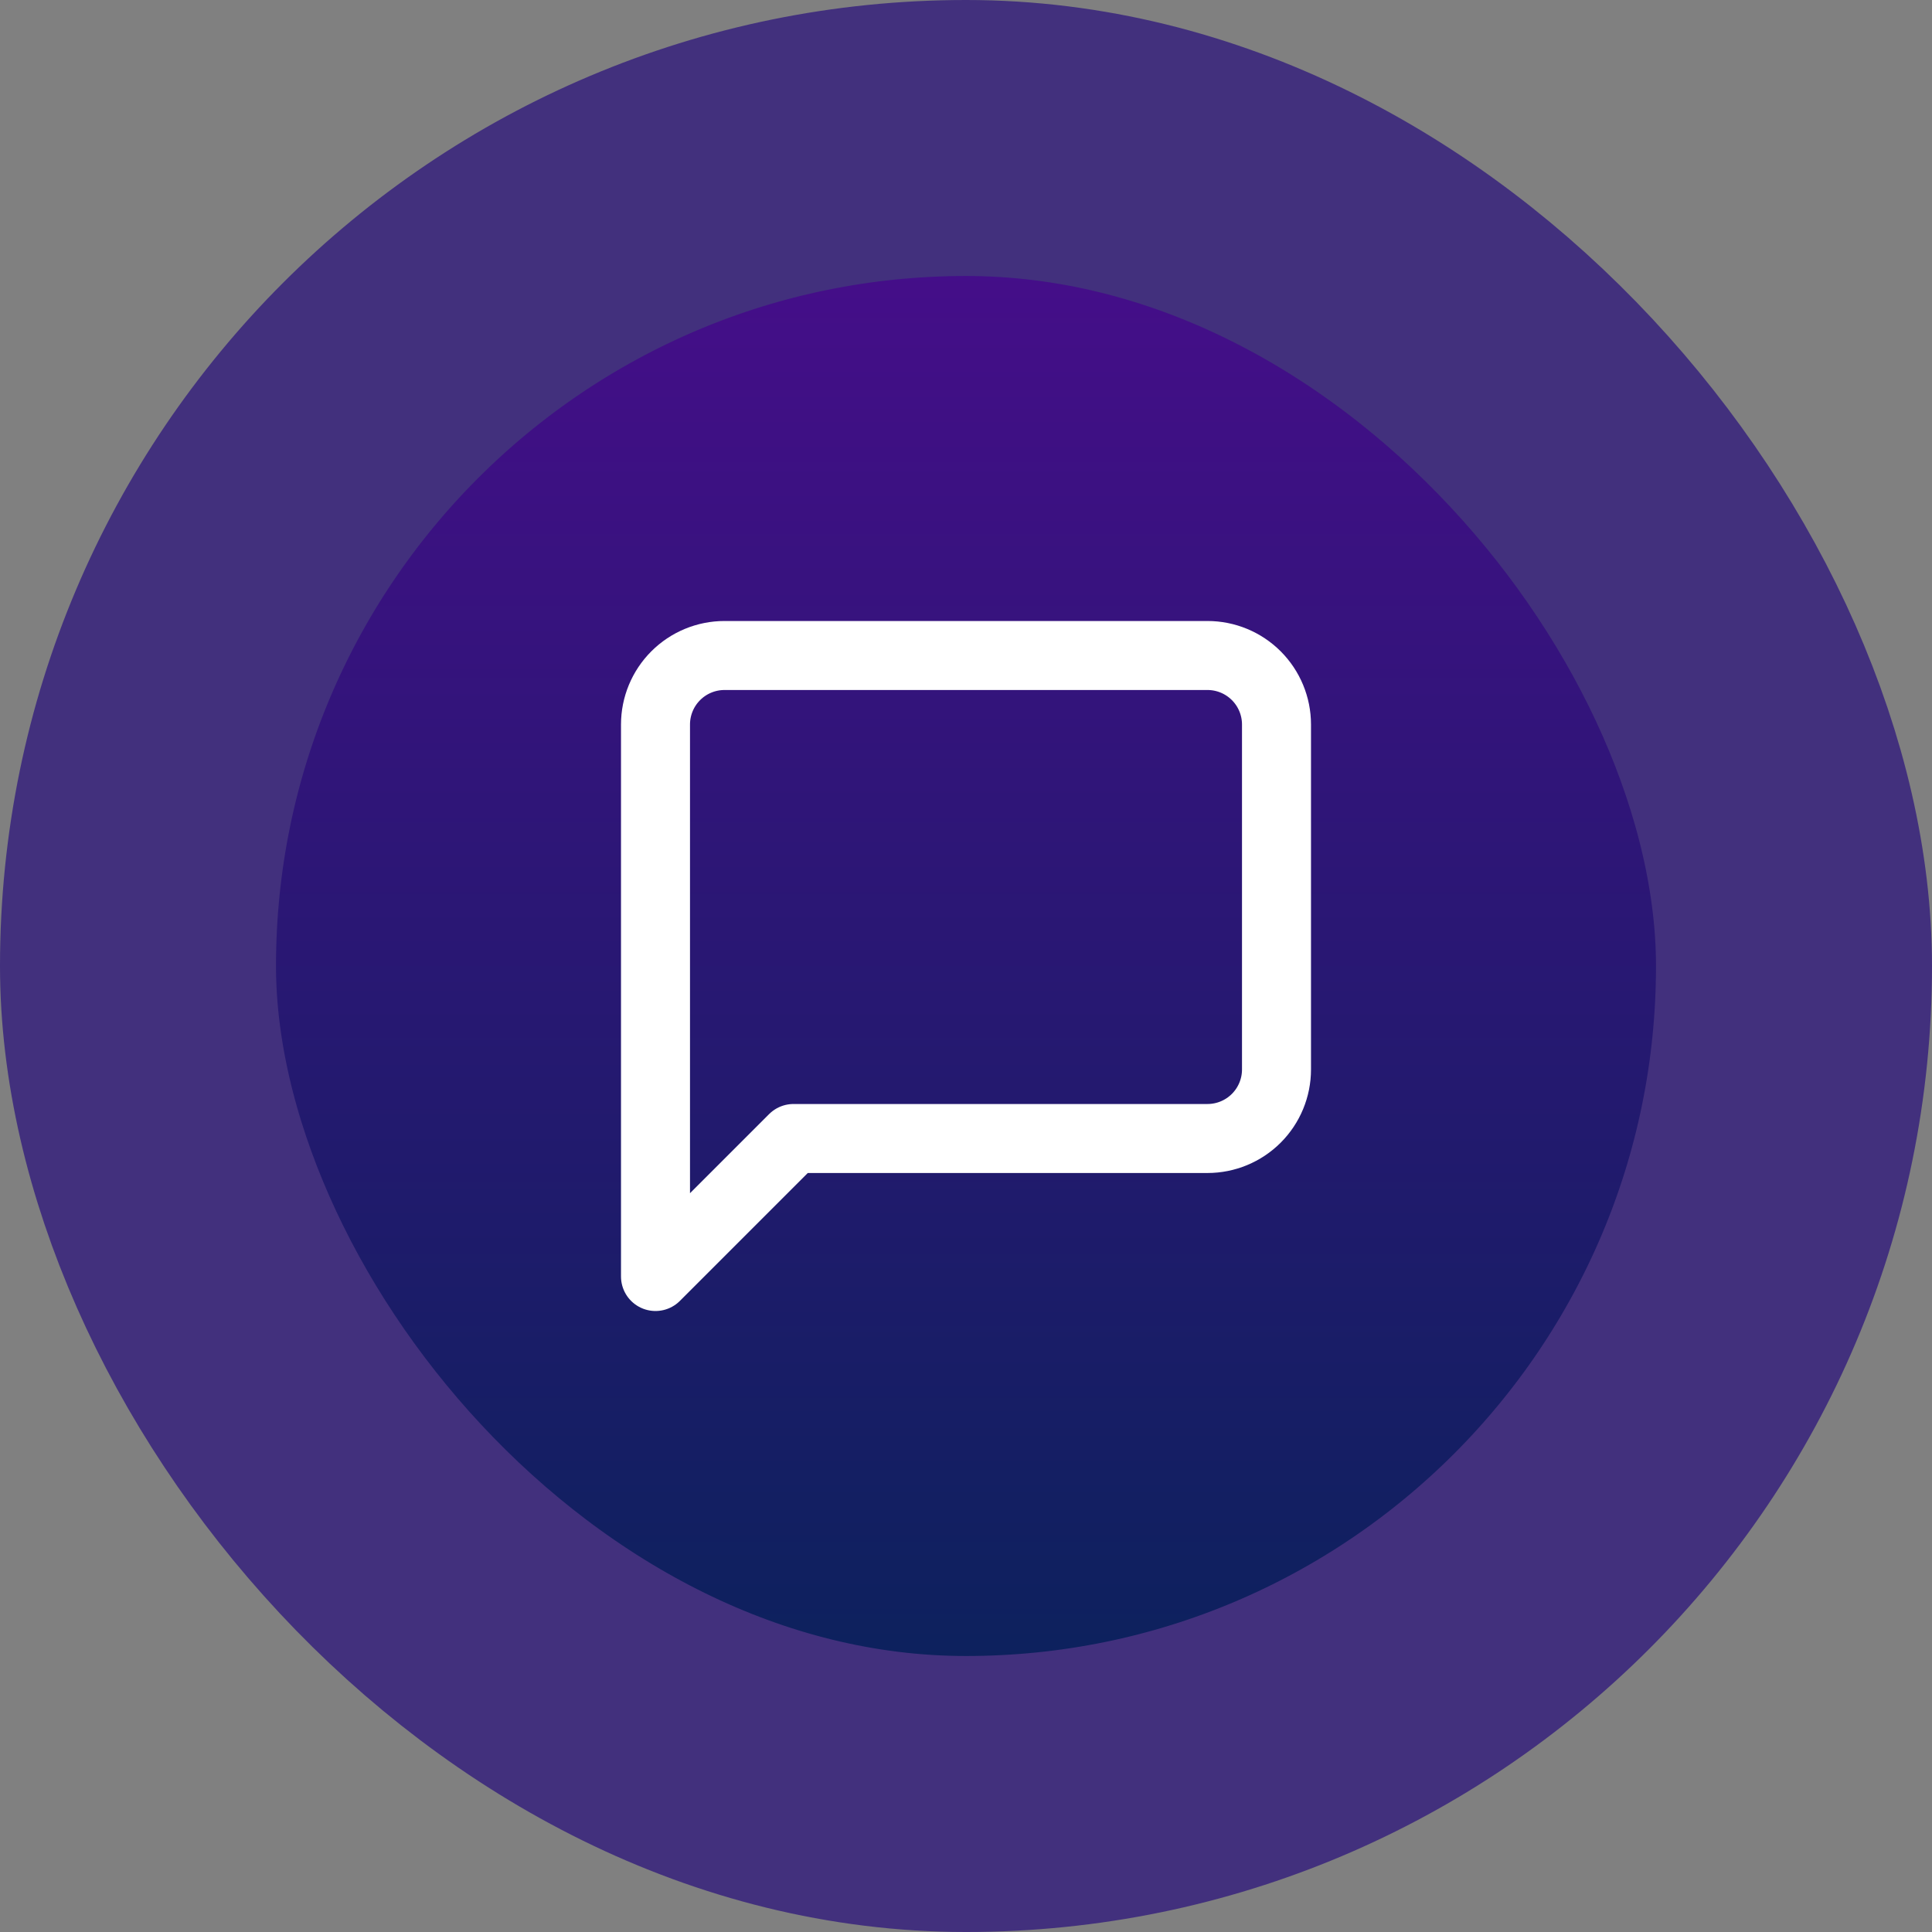
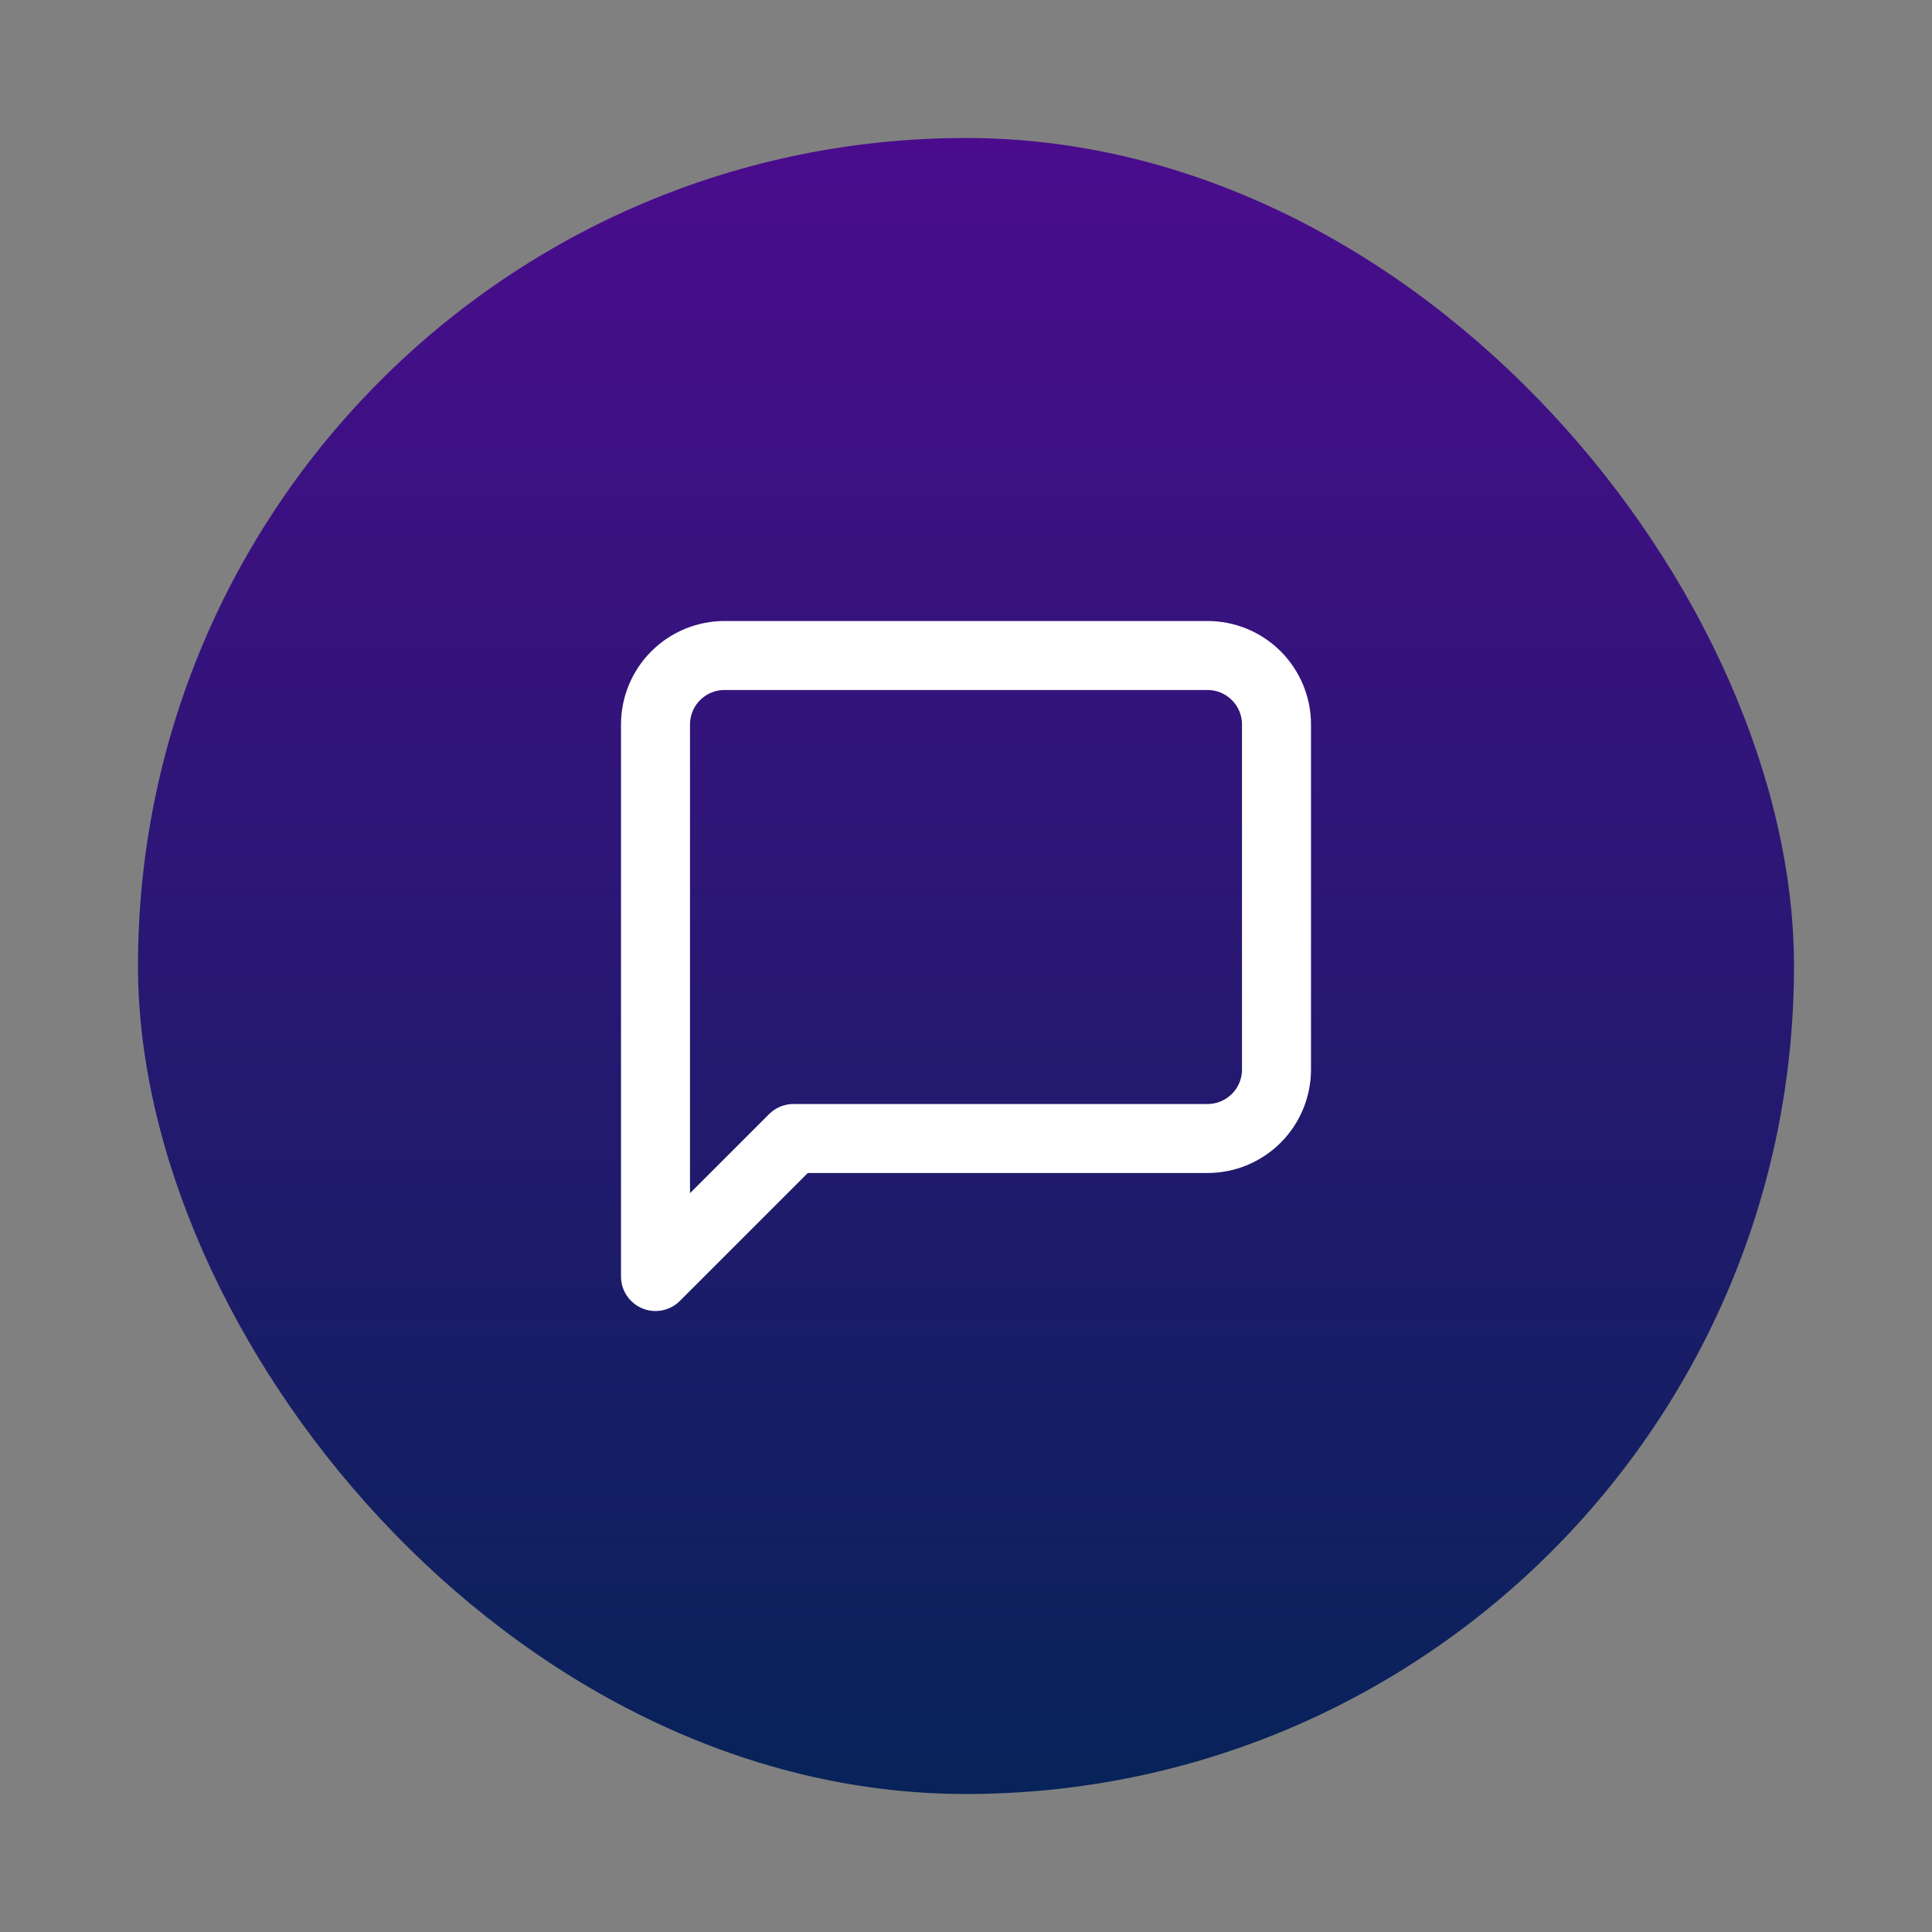
<svg xmlns="http://www.w3.org/2000/svg" width="56" height="56" viewBox="0 0 56 56" fill="none">
  <rect x="0" y="0" width="56" height="56" fill="#808080" stroke="none" />
  <rect x="4" y="4" width="48" height="48" rx="24" fill="url(#paint0_linear_4869_31816)" />
-   <rect x="4" y="4" width="48" height="48" rx="24" stroke="#42307D" stroke-width="8" />
  <path d="M37 31C37 31.53 36.789 32.039 36.414 32.414C36.039 32.789 35.53 33 35 33H23L19 37V21C19 20.47 19.211 19.961 19.586 19.586C19.961 19.211 20.47 19 21 19H35C35.53 19 36.039 19.211 36.414 19.586C36.789 19.961 37 20.47 37 21V31Z" stroke="white" stroke-width="2" stroke-linecap="round" stroke-linejoin="round" />
  <defs>
    <linearGradient id="paint0_linear_4869_31816" x1="28" y1="4" x2="28" y2="52" gradientUnits="userSpaceOnUse">
      <stop stop-color="#4A0C8D" />
      <stop offset="1" stop-color="#072359" />
    </linearGradient>
  </defs>
</svg>